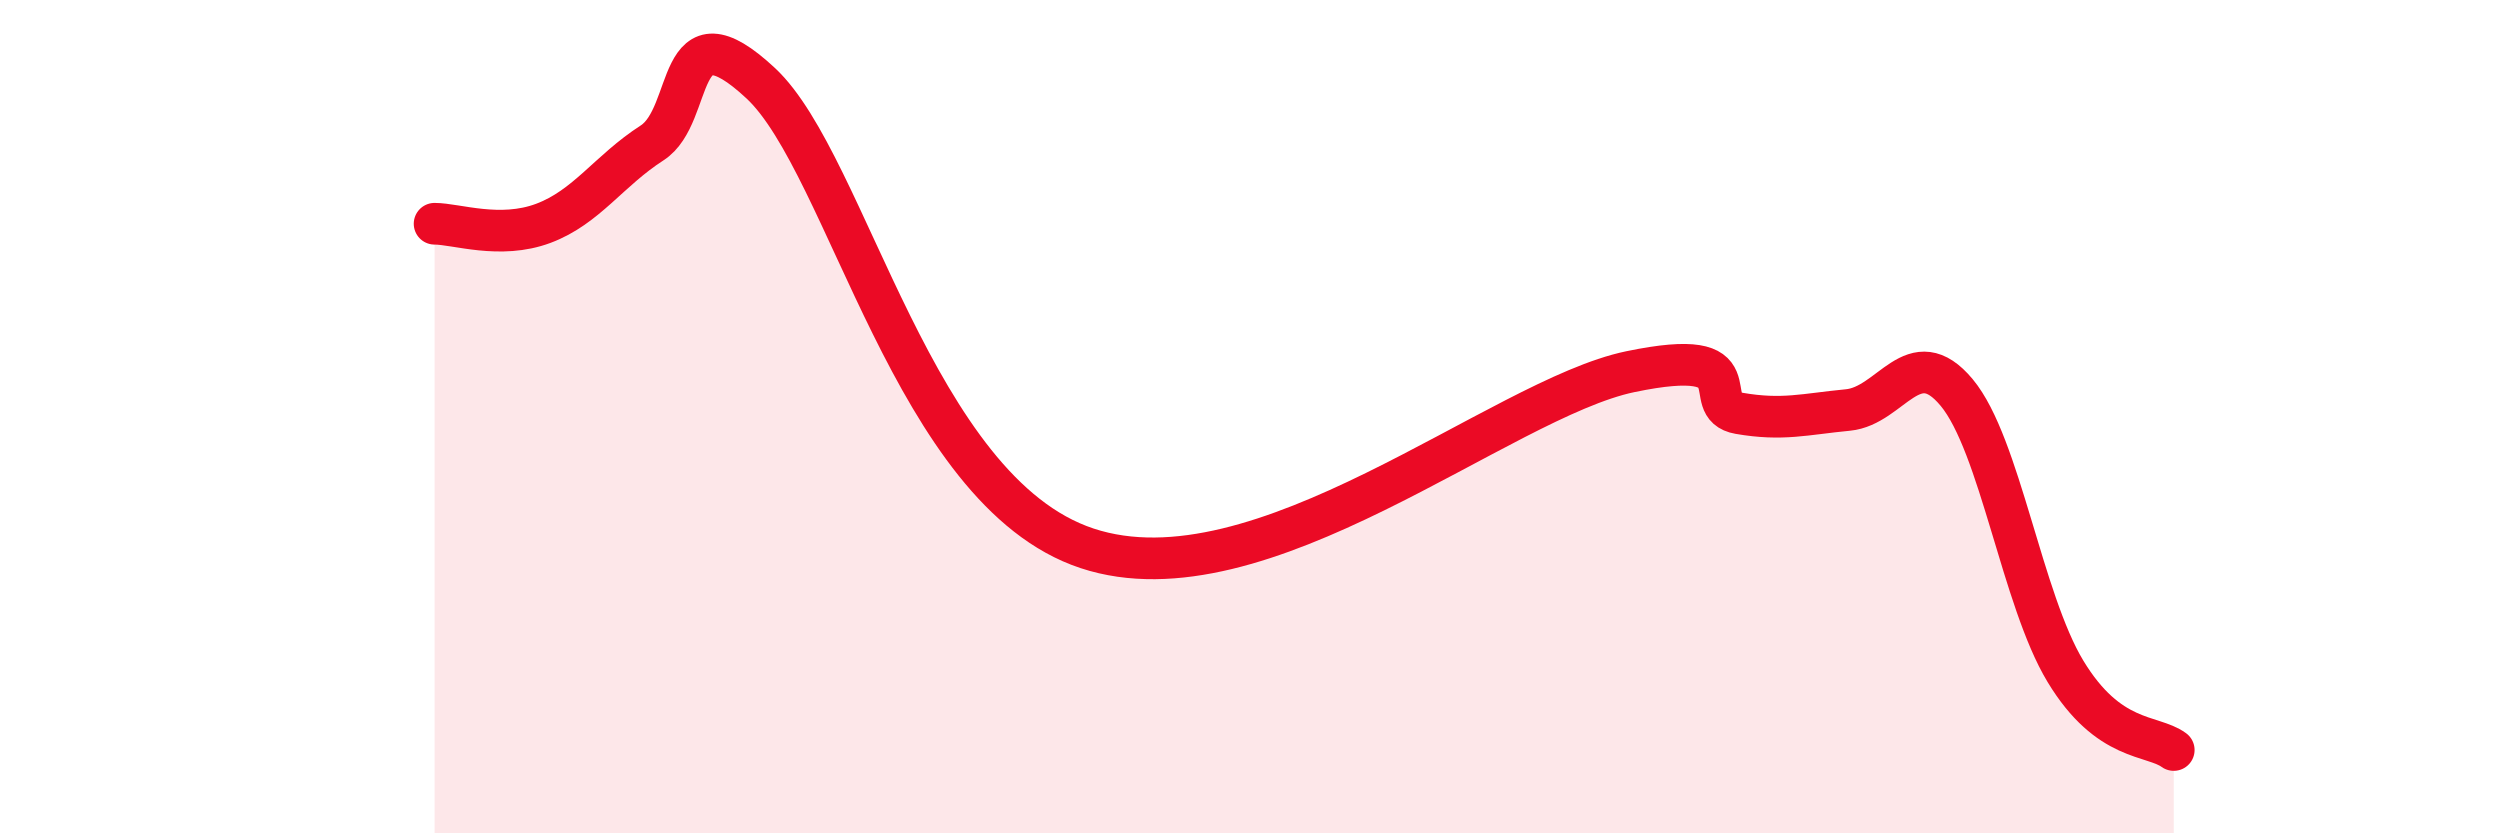
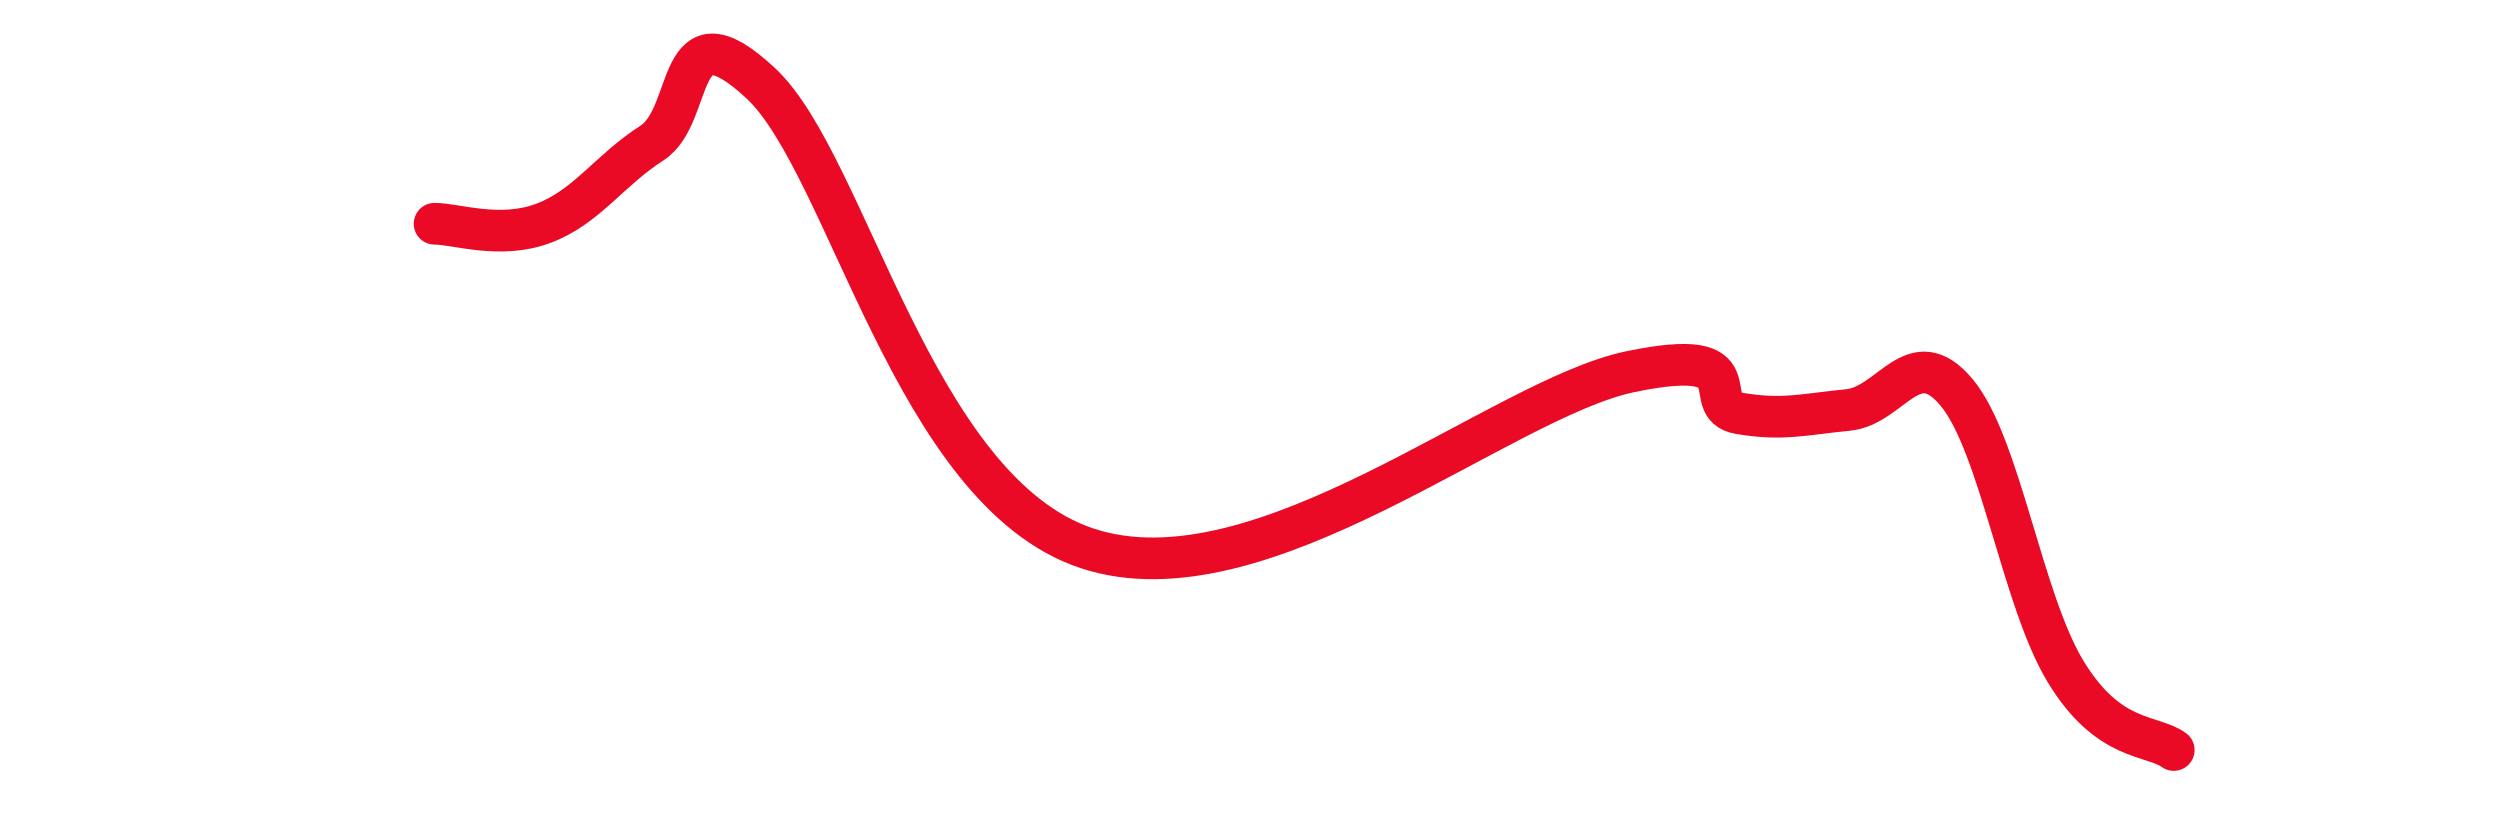
<svg xmlns="http://www.w3.org/2000/svg" width="60" height="20" viewBox="0 0 60 20">
-   <path d="M 10.43,5.37 C 10.95,5.37 12,5.75 13.04,5.36 C 14.08,4.97 14.61,4.1 15.65,3.43 C 16.69,2.76 16.17,0.05 18.26,2 C 20.35,3.95 21.92,11.78 26.09,13.16 C 30.26,14.54 36,9.57 39.13,8.92 C 42.26,8.27 40.7,9.74 41.74,9.92 C 42.78,10.1 43.31,9.94 44.35,9.84 C 45.39,9.74 45.92,8.17 46.96,9.42 C 48,10.67 48.53,14.39 49.57,16.11 C 50.61,17.83 51.65,17.62 52.17,18L52.17 20L10.43 20Z" fill="#EB0A25" opacity="0.1" stroke-linecap="round" stroke-linejoin="round" />
  <path d="M 10.43,5.37 C 10.95,5.37 12,5.75 13.04,5.36 C 14.08,4.97 14.61,4.1 15.65,3.43 C 16.69,2.76 16.17,0.05 18.26,2 C 20.35,3.95 21.92,11.78 26.09,13.16 C 30.26,14.54 36,9.57 39.13,8.92 C 42.26,8.27 40.7,9.74 41.74,9.92 C 42.78,10.1 43.31,9.94 44.35,9.84 C 45.39,9.74 45.92,8.17 46.96,9.42 C 48,10.67 48.53,14.39 49.57,16.11 C 50.61,17.83 51.65,17.62 52.17,18" stroke="#EB0A25" stroke-width="1" fill="none" stroke-linecap="round" stroke-linejoin="round" />
</svg>